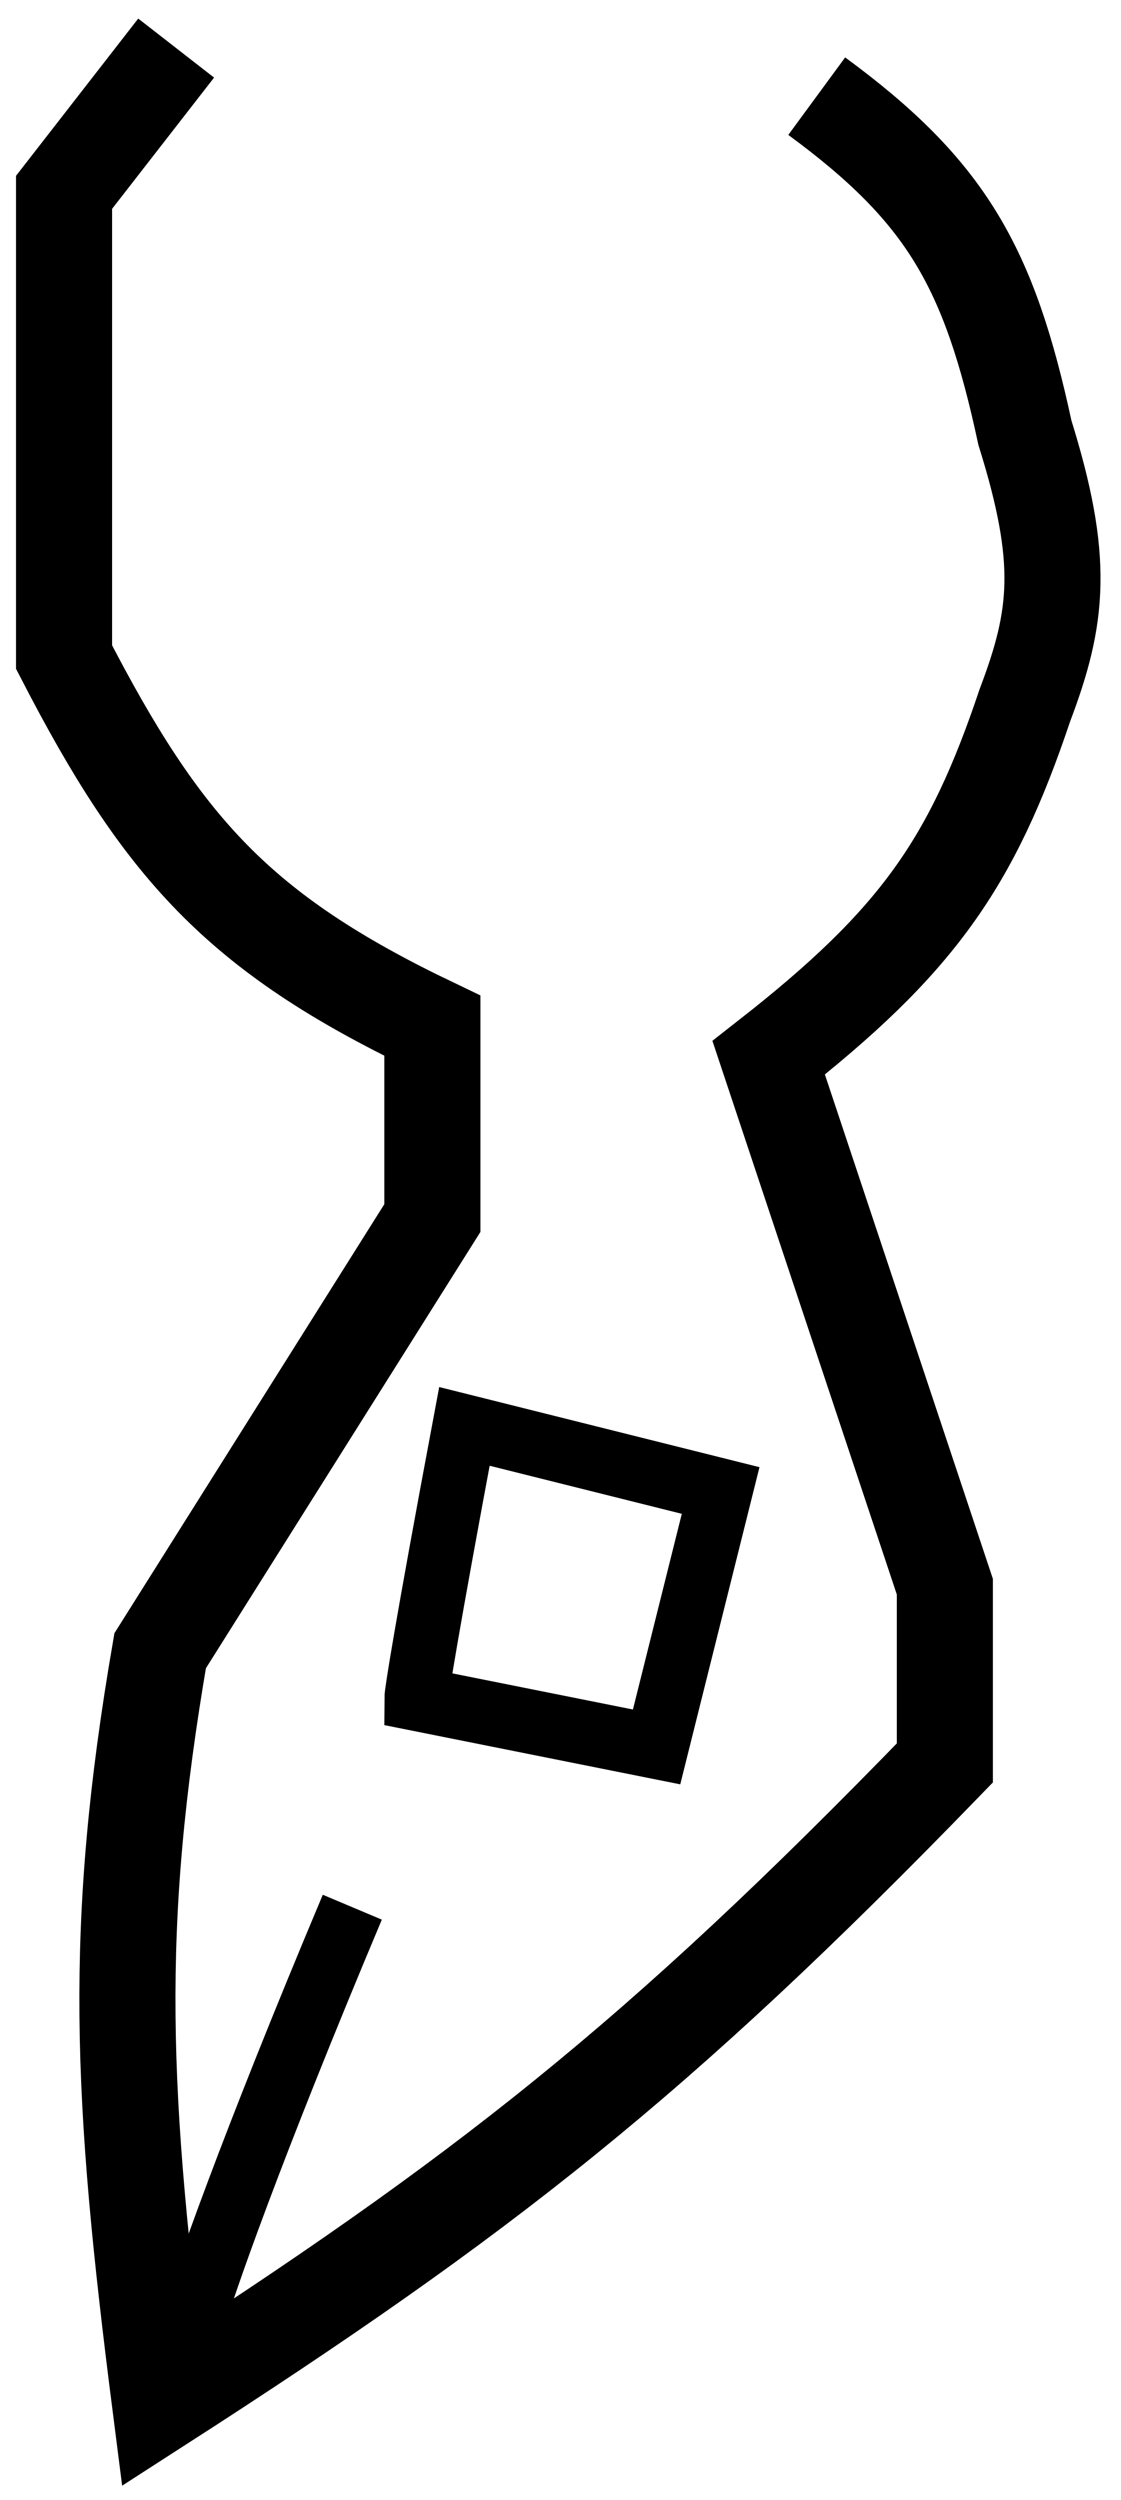
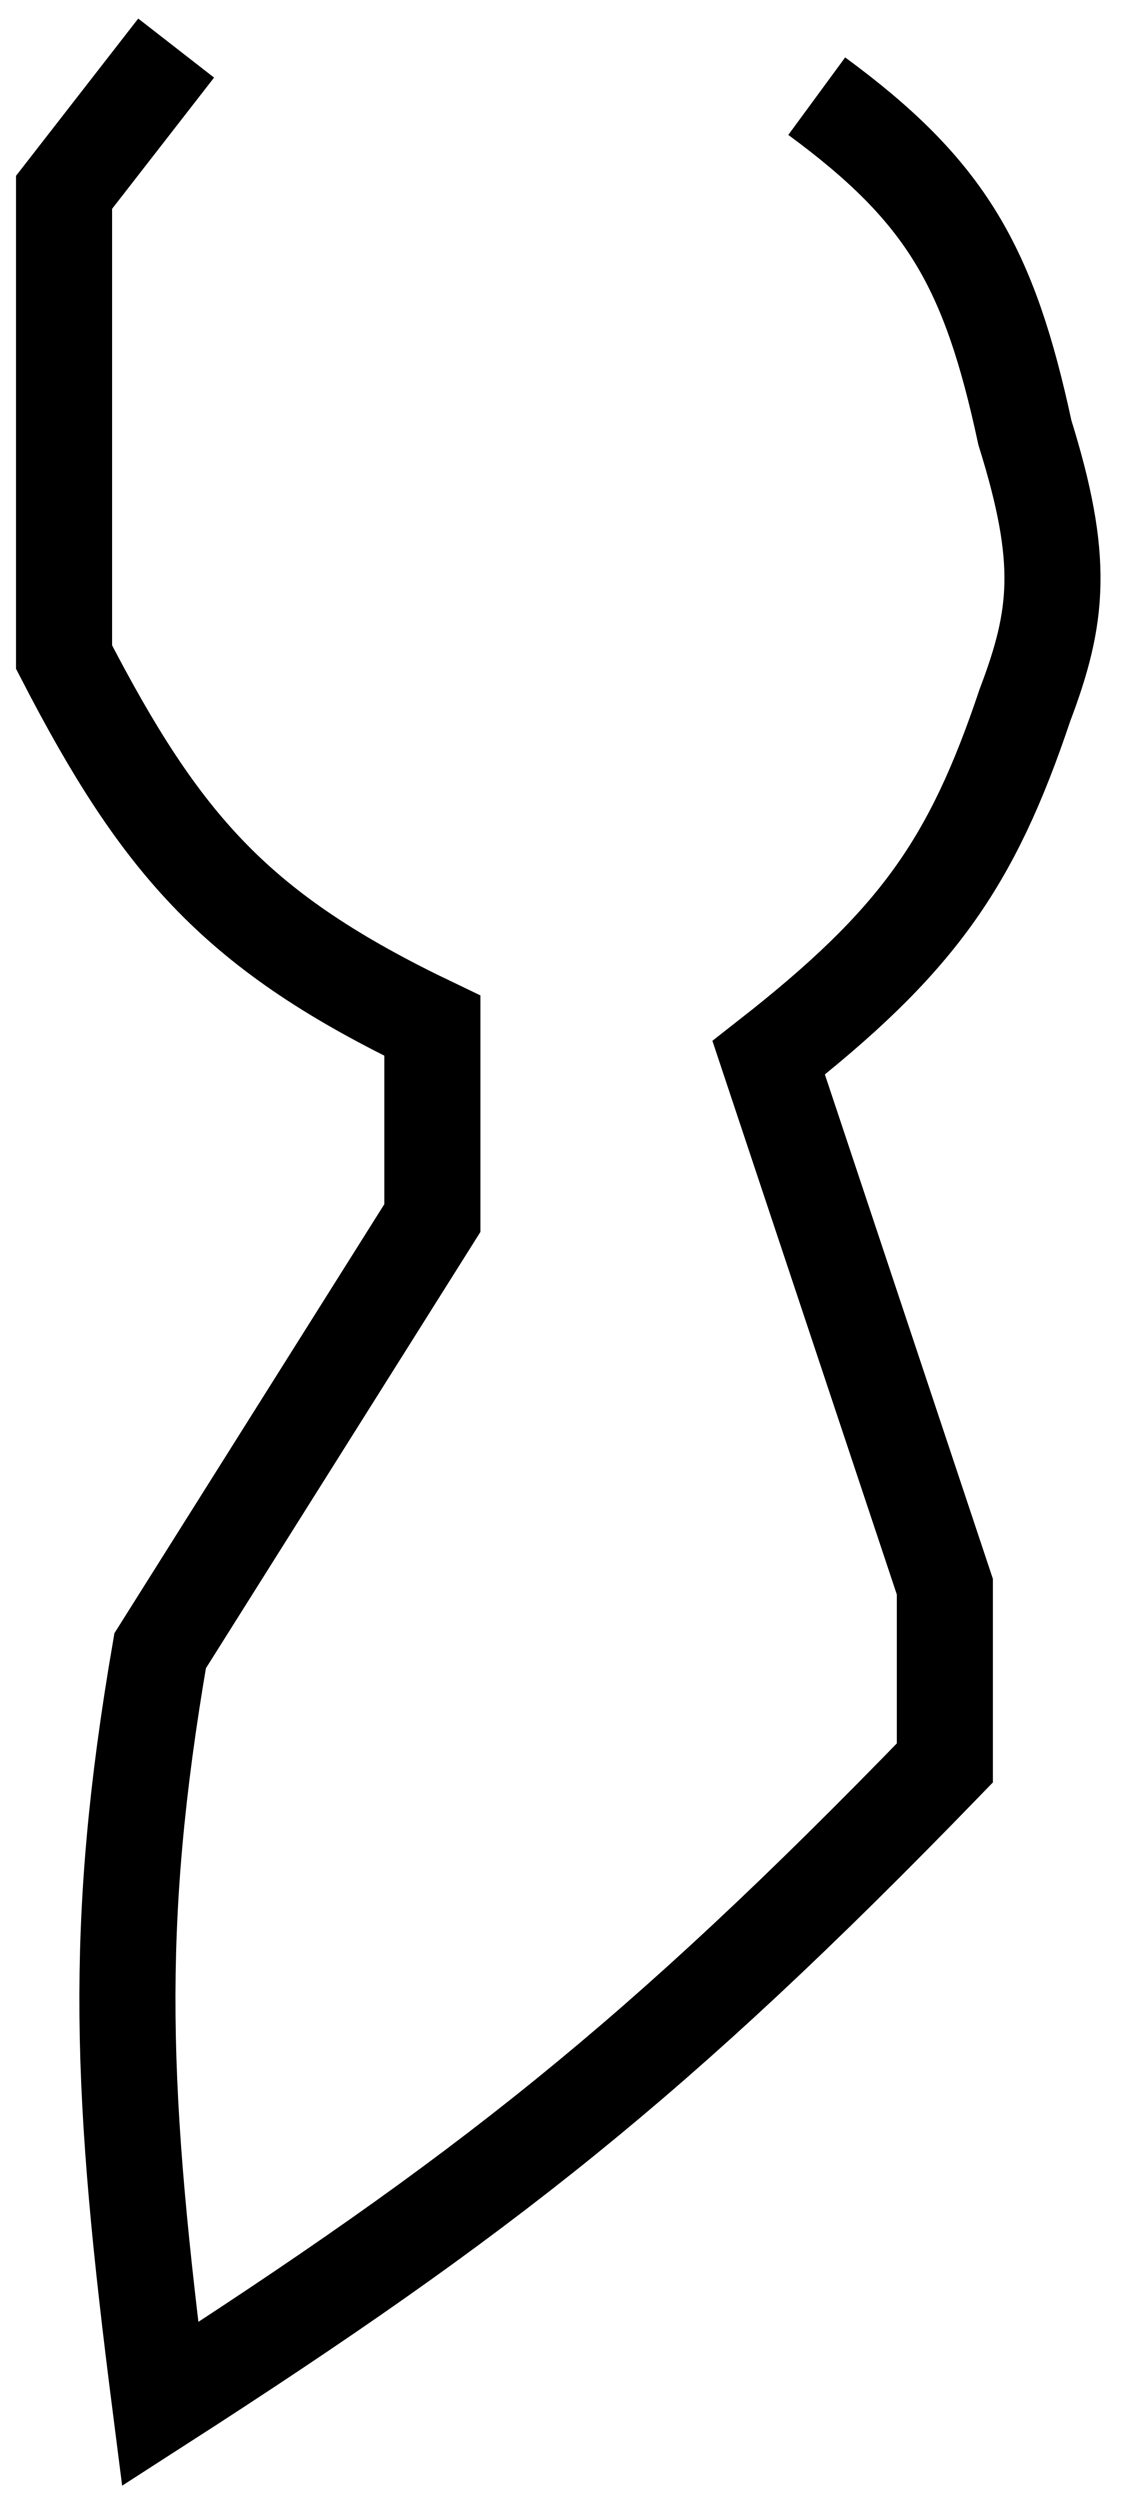
<svg xmlns="http://www.w3.org/2000/svg" width="35" height="78" viewBox="0 0 35 78" fill="none">
-   <path d="M11 59.5C7.8 67.1 6.333 71.333 6 72.5" stroke="black" stroke-width="2" />
-   <path d="M13 53C13 52.833 13.3 50.9 14.5 44.5L22.5 46.5L20.5 54.5L13 53Z" stroke="black" stroke-width="2" />
  <path d="M5.5 1.5L2 6V20.5C5.06 26.422 7.425 29.093 13.5 32V38L5 51.5C3.509 60.163 3.773 65.4 5 75C15.063 68.525 20.484 64.296 29.5 55V49.5L24 33C28.625 29.381 30.337 26.954 32 22C33.047 19.238 33.244 17.482 32 13.5C30.886 8.322 29.539 5.966 25.5 3" stroke="black" stroke-width="3" />
</svg>